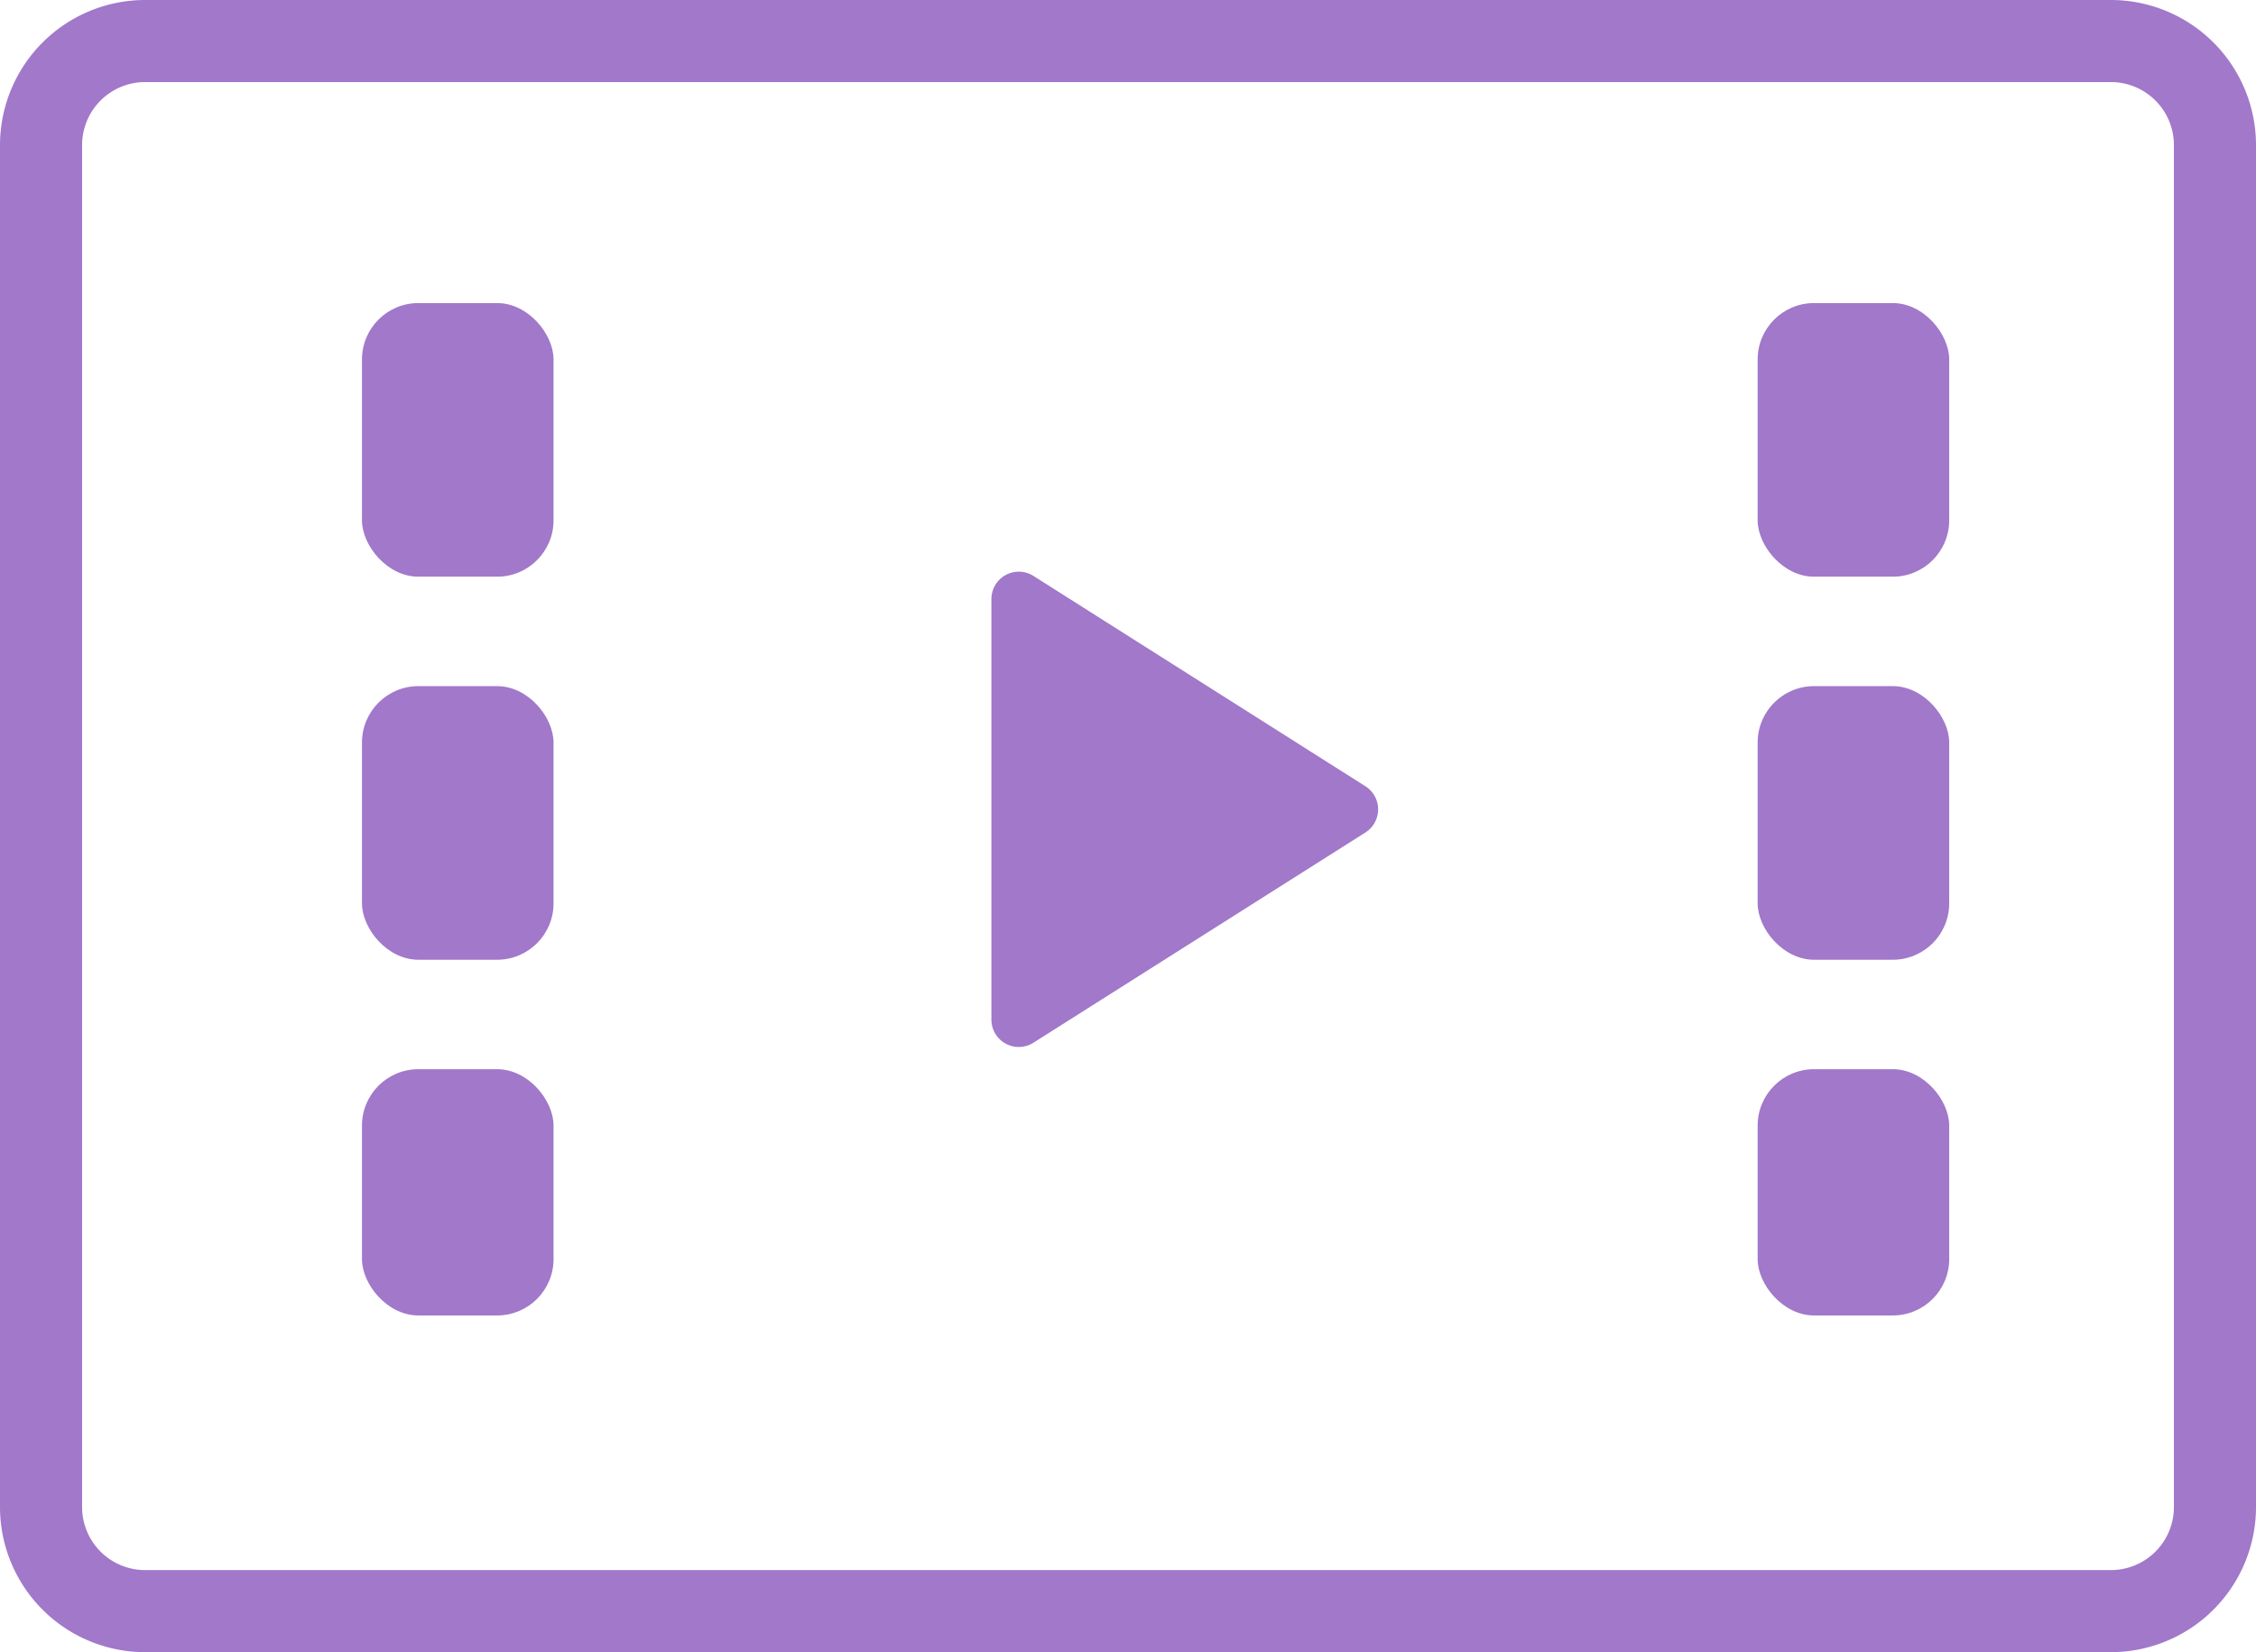
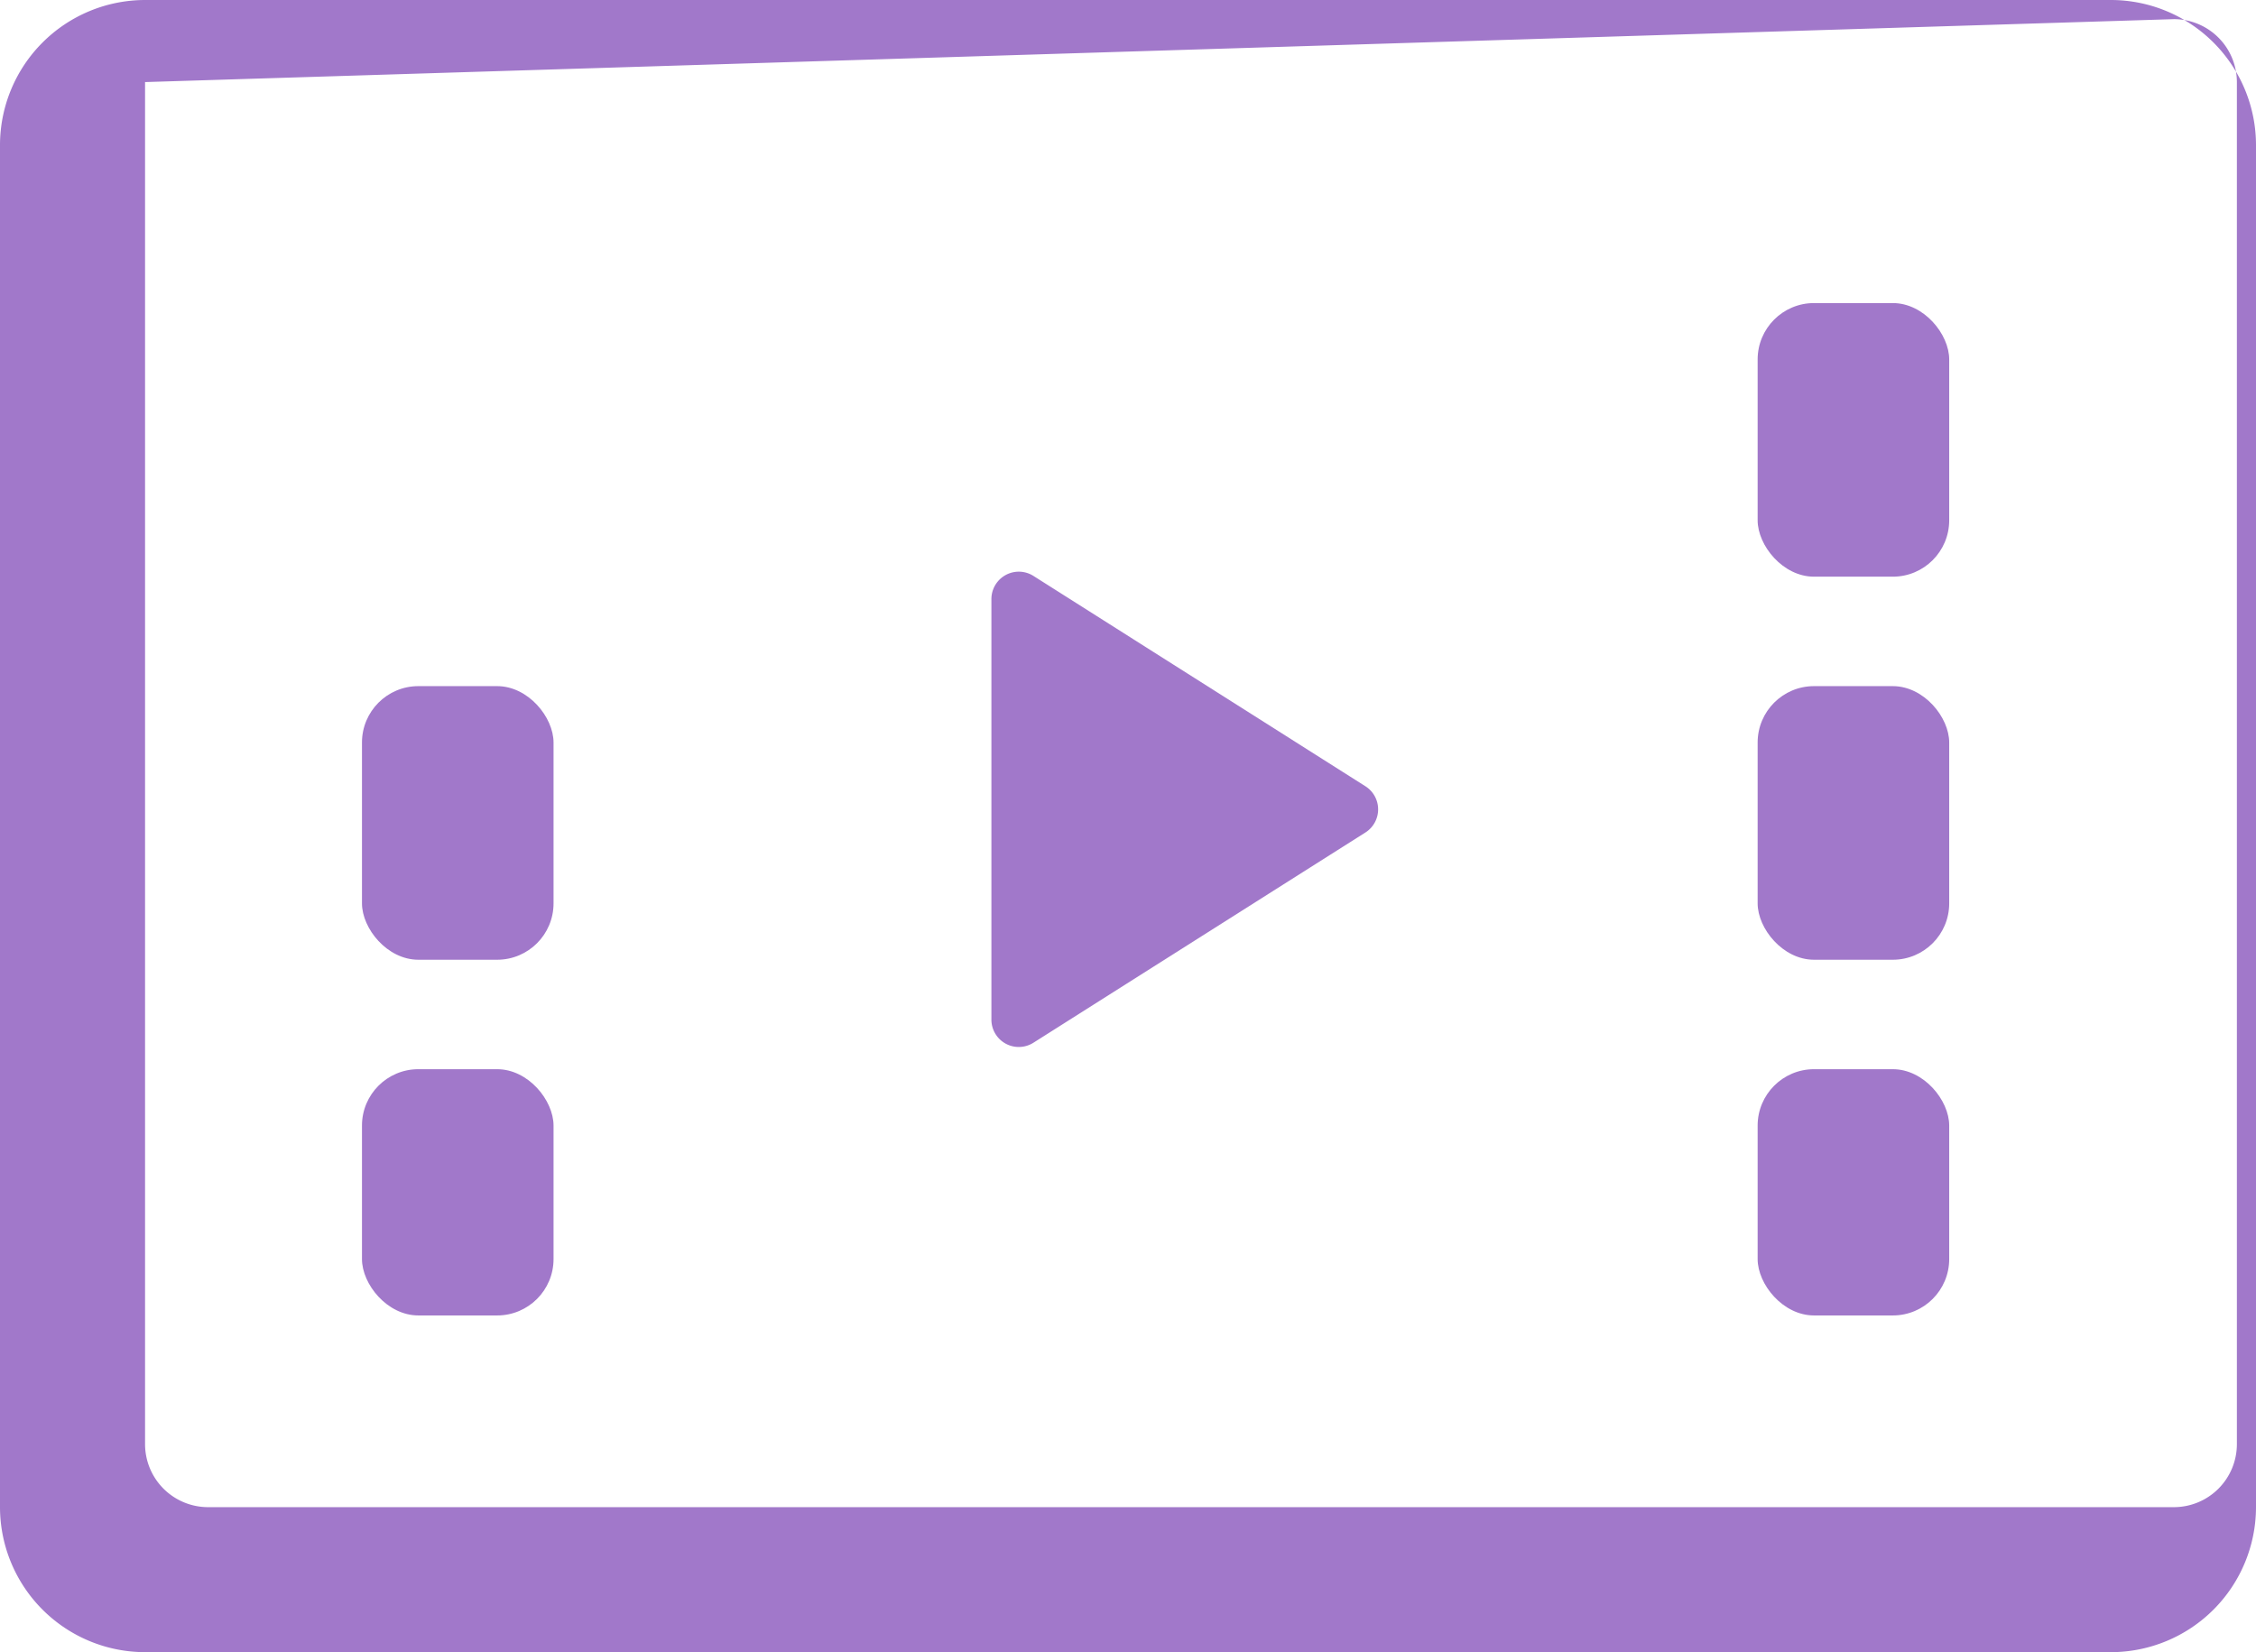
<svg xmlns="http://www.w3.org/2000/svg" height="58.597" viewBox="0 0 79.999 58.597" width="79.999">
  <g fill="#a178ca" transform="translate(-448.21 -557.096)">
-     <path d="m523.066 615.693h-69.712a5.149 5.149 0 0 1 -5.144-5.143v-48.311a5.15 5.15 0 0 1 5.144-5.143h69.712a5.149 5.149 0 0 1 5.143 5.143v48.311a5.149 5.149 0 0 1 -5.143 5.143zm-69.712-55.686a2.236 2.236 0 0 0 -2.233 2.232v48.311a2.236 2.236 0 0 0 2.233 2.232h69.712a2.235 2.235 0 0 0 2.232-2.232v-48.311a2.235 2.235 0 0 0 -2.232-2.232z" />
+     <path d="m523.066 615.693h-69.712a5.149 5.149 0 0 1 -5.144-5.143v-48.311a5.15 5.15 0 0 1 5.144-5.143h69.712a5.149 5.149 0 0 1 5.143 5.143v48.311a5.149 5.149 0 0 1 -5.143 5.143zm-69.712-55.686v48.311a2.236 2.236 0 0 0 2.233 2.232h69.712a2.235 2.235 0 0 0 2.232-2.232v-48.311a2.235 2.235 0 0 0 -2.232-2.232z" />
    <path d="m497.7 585.6a.971.971 0 0 1 0 1.64l-11.772 7.456a.97.97 0 0 1 -1.49-.82v-14.916a.971.971 0 0 1 1.49-.82z" transform="translate(-1.072 -.618)" />
-     <rect height="9.704" rx="2" width="6.793" x="461.046" y="567.845" />
    <rect height="9.704" rx="2" width="6.793" x="510.537" y="567.845" />
    <rect height="9.704" rx="2" width="6.793" x="461.046" y="581.431" />
    <rect height="9.704" rx="2" width="6.793" x="510.537" y="581.431" />
    <rect height="8.734" rx="2" width="6.793" x="461.046" y="595.017" />
    <rect height="8.734" rx="2" width="6.793" x="510.537" y="595.017" />
  </g>
</svg>